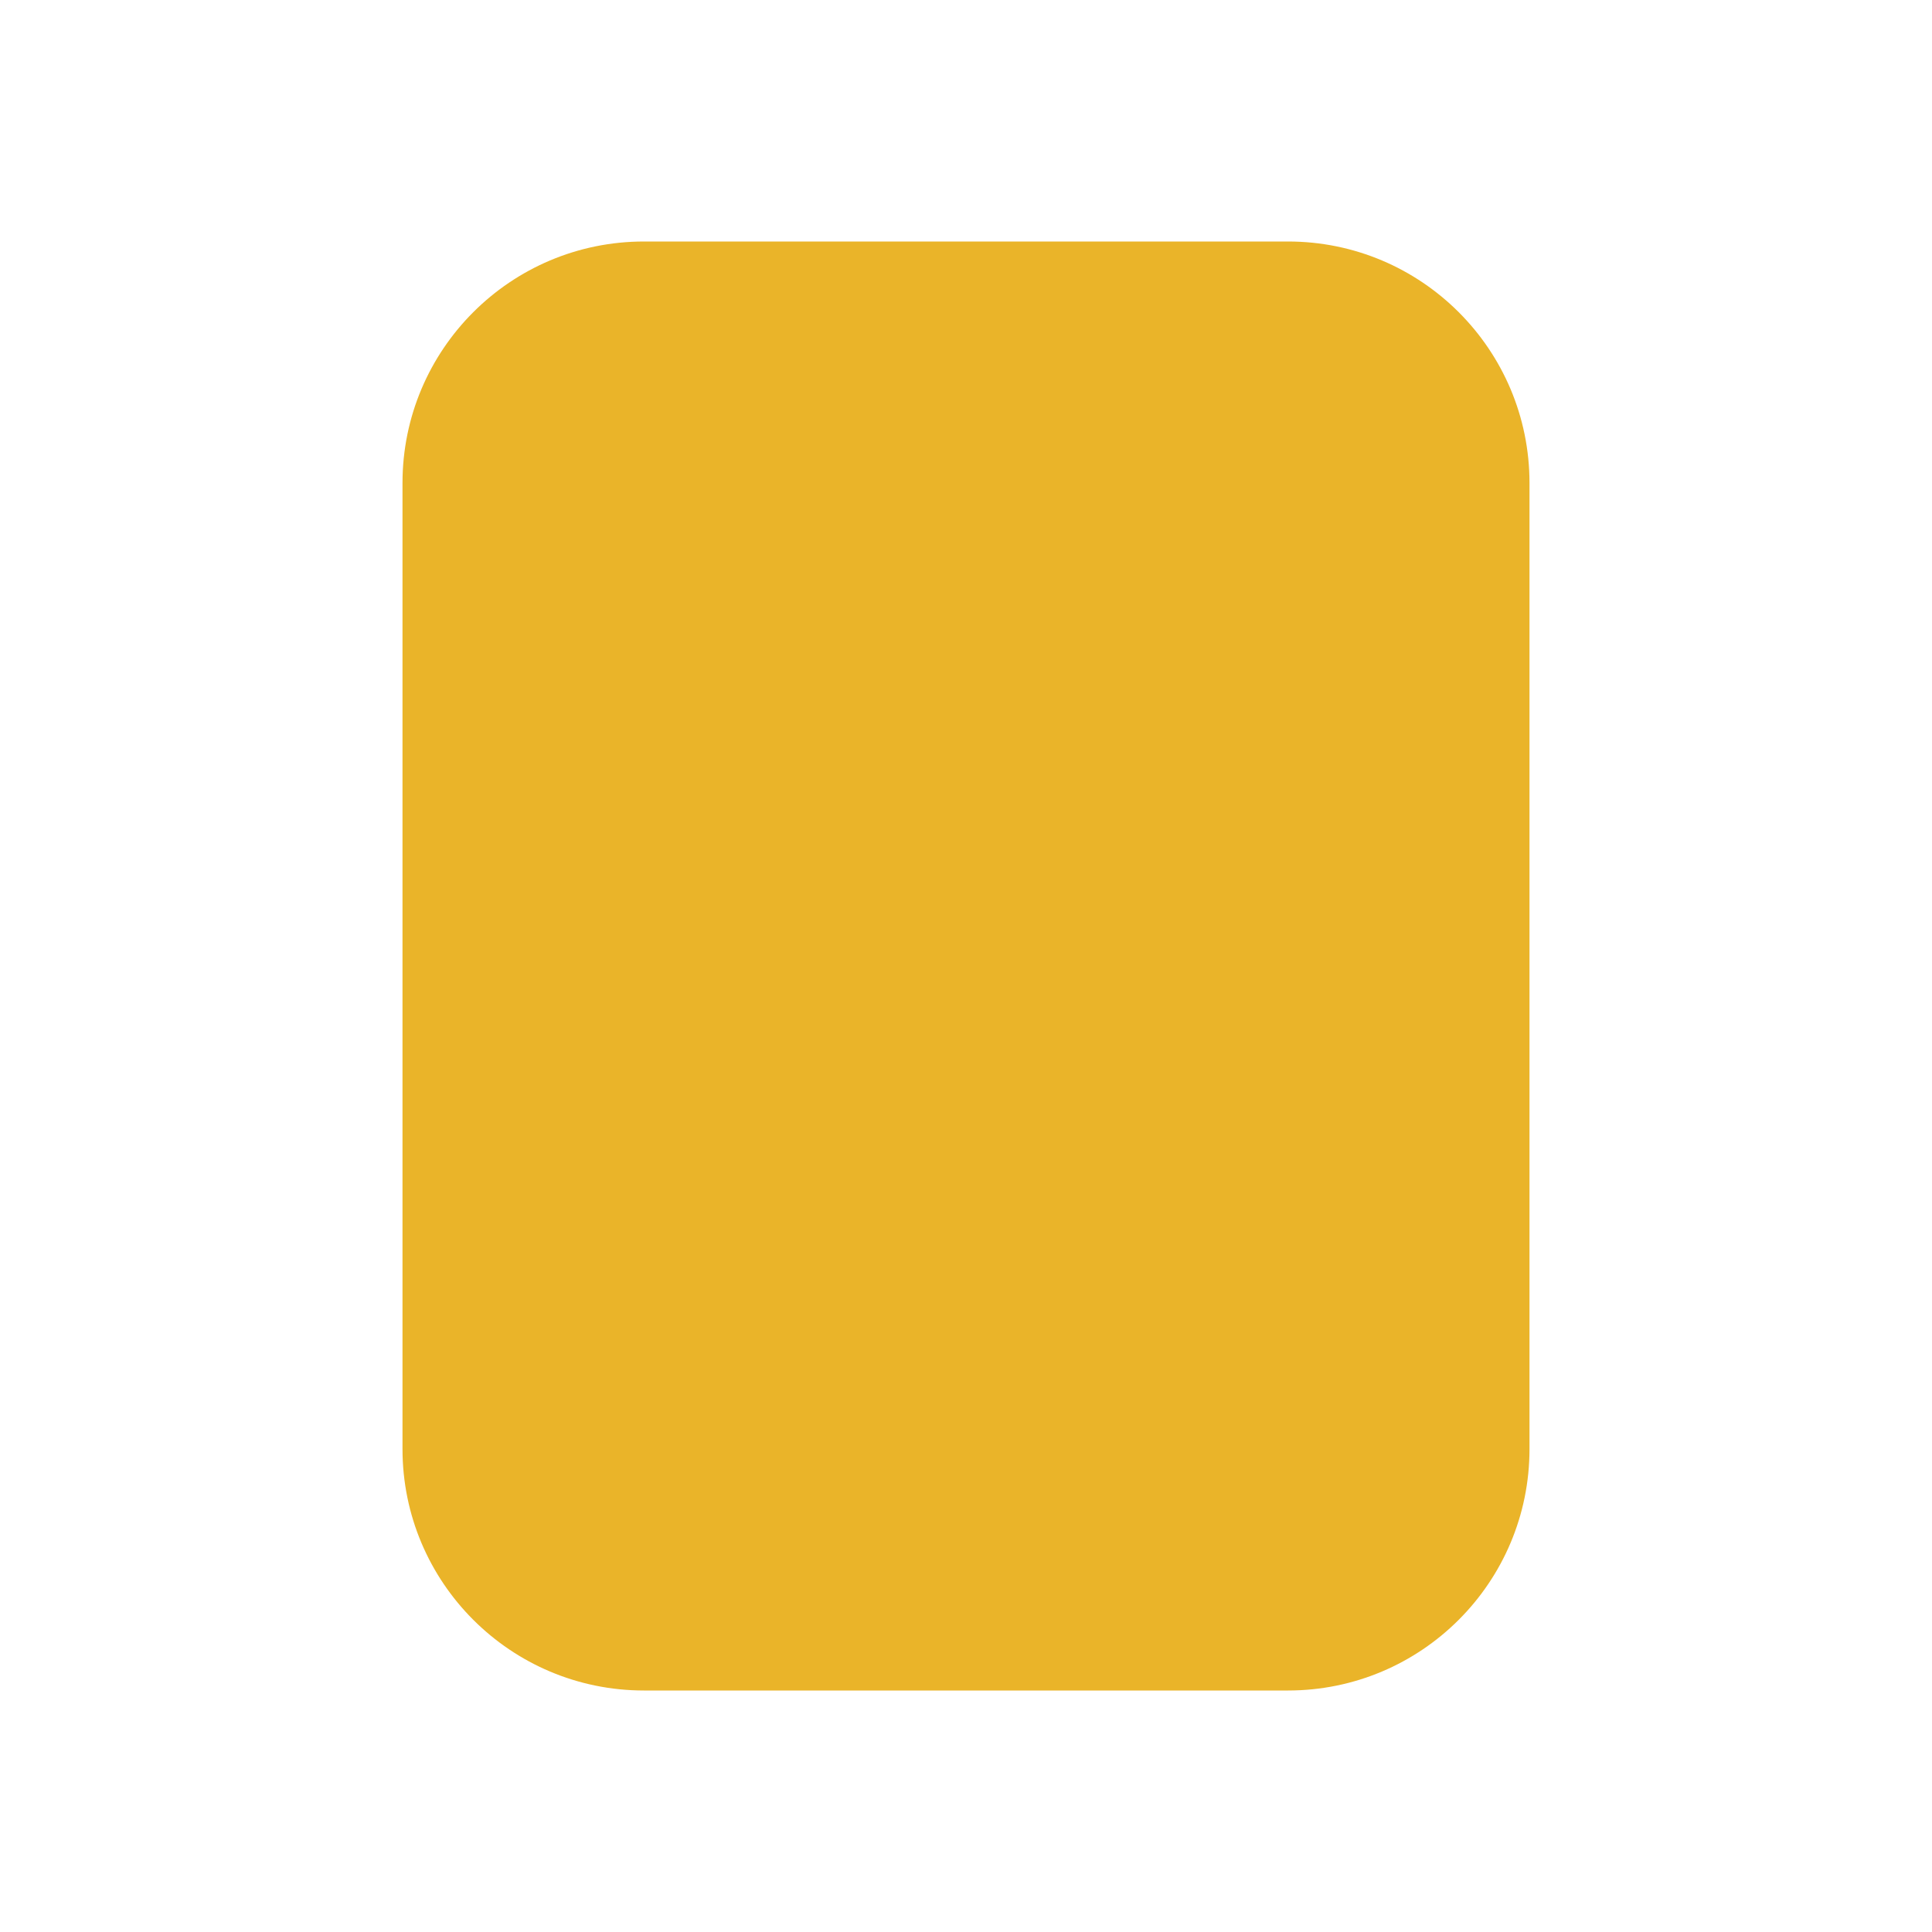
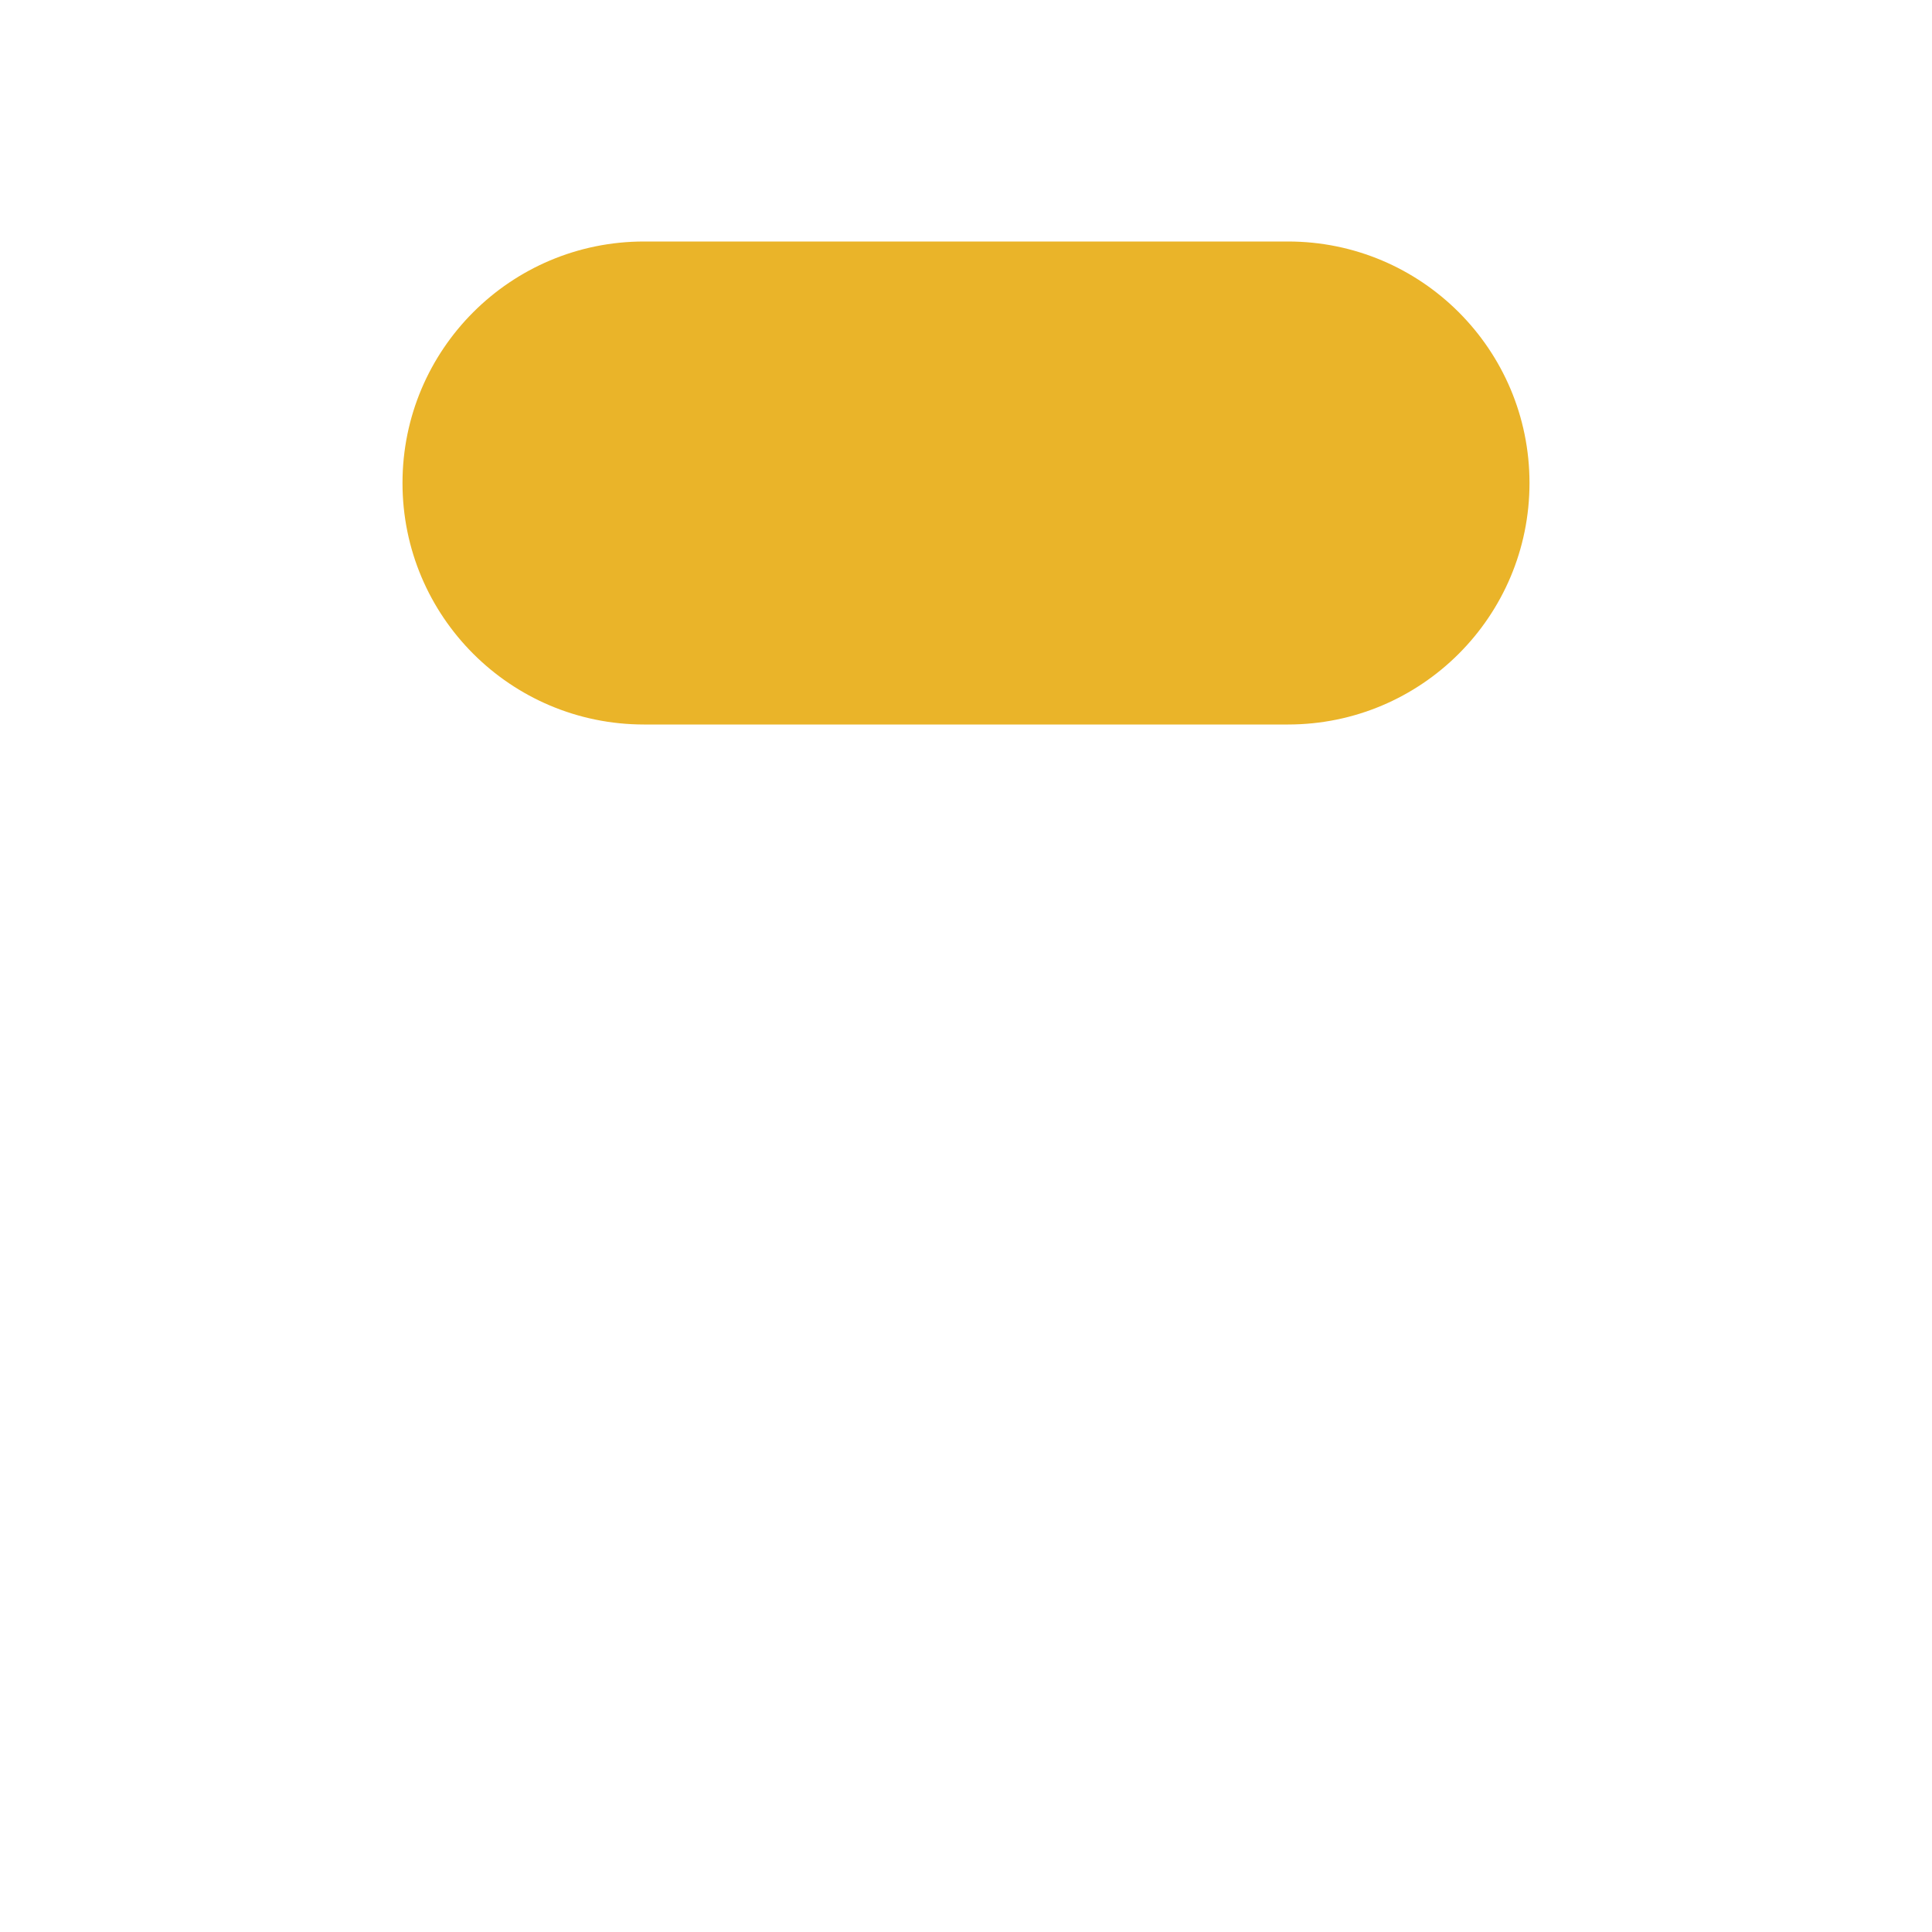
<svg xmlns="http://www.w3.org/2000/svg" width="24" height="24" viewBox="0 0 24 24">
-   <path fill="#EAB429" d="M8 3h8c1.657 0 3 1.343 3 3v12c0 1.657-1.343 3-3 3H8c-1.657 0-3-1.343-3-3V6c0-1.657 1.343-3 3-3z" />
+   <path fill="#EAB429" d="M8 3h8c1.657 0 3 1.343 3 3c0 1.657-1.343 3-3 3H8c-1.657 0-3-1.343-3-3V6c0-1.657 1.343-3 3-3z" />
</svg>